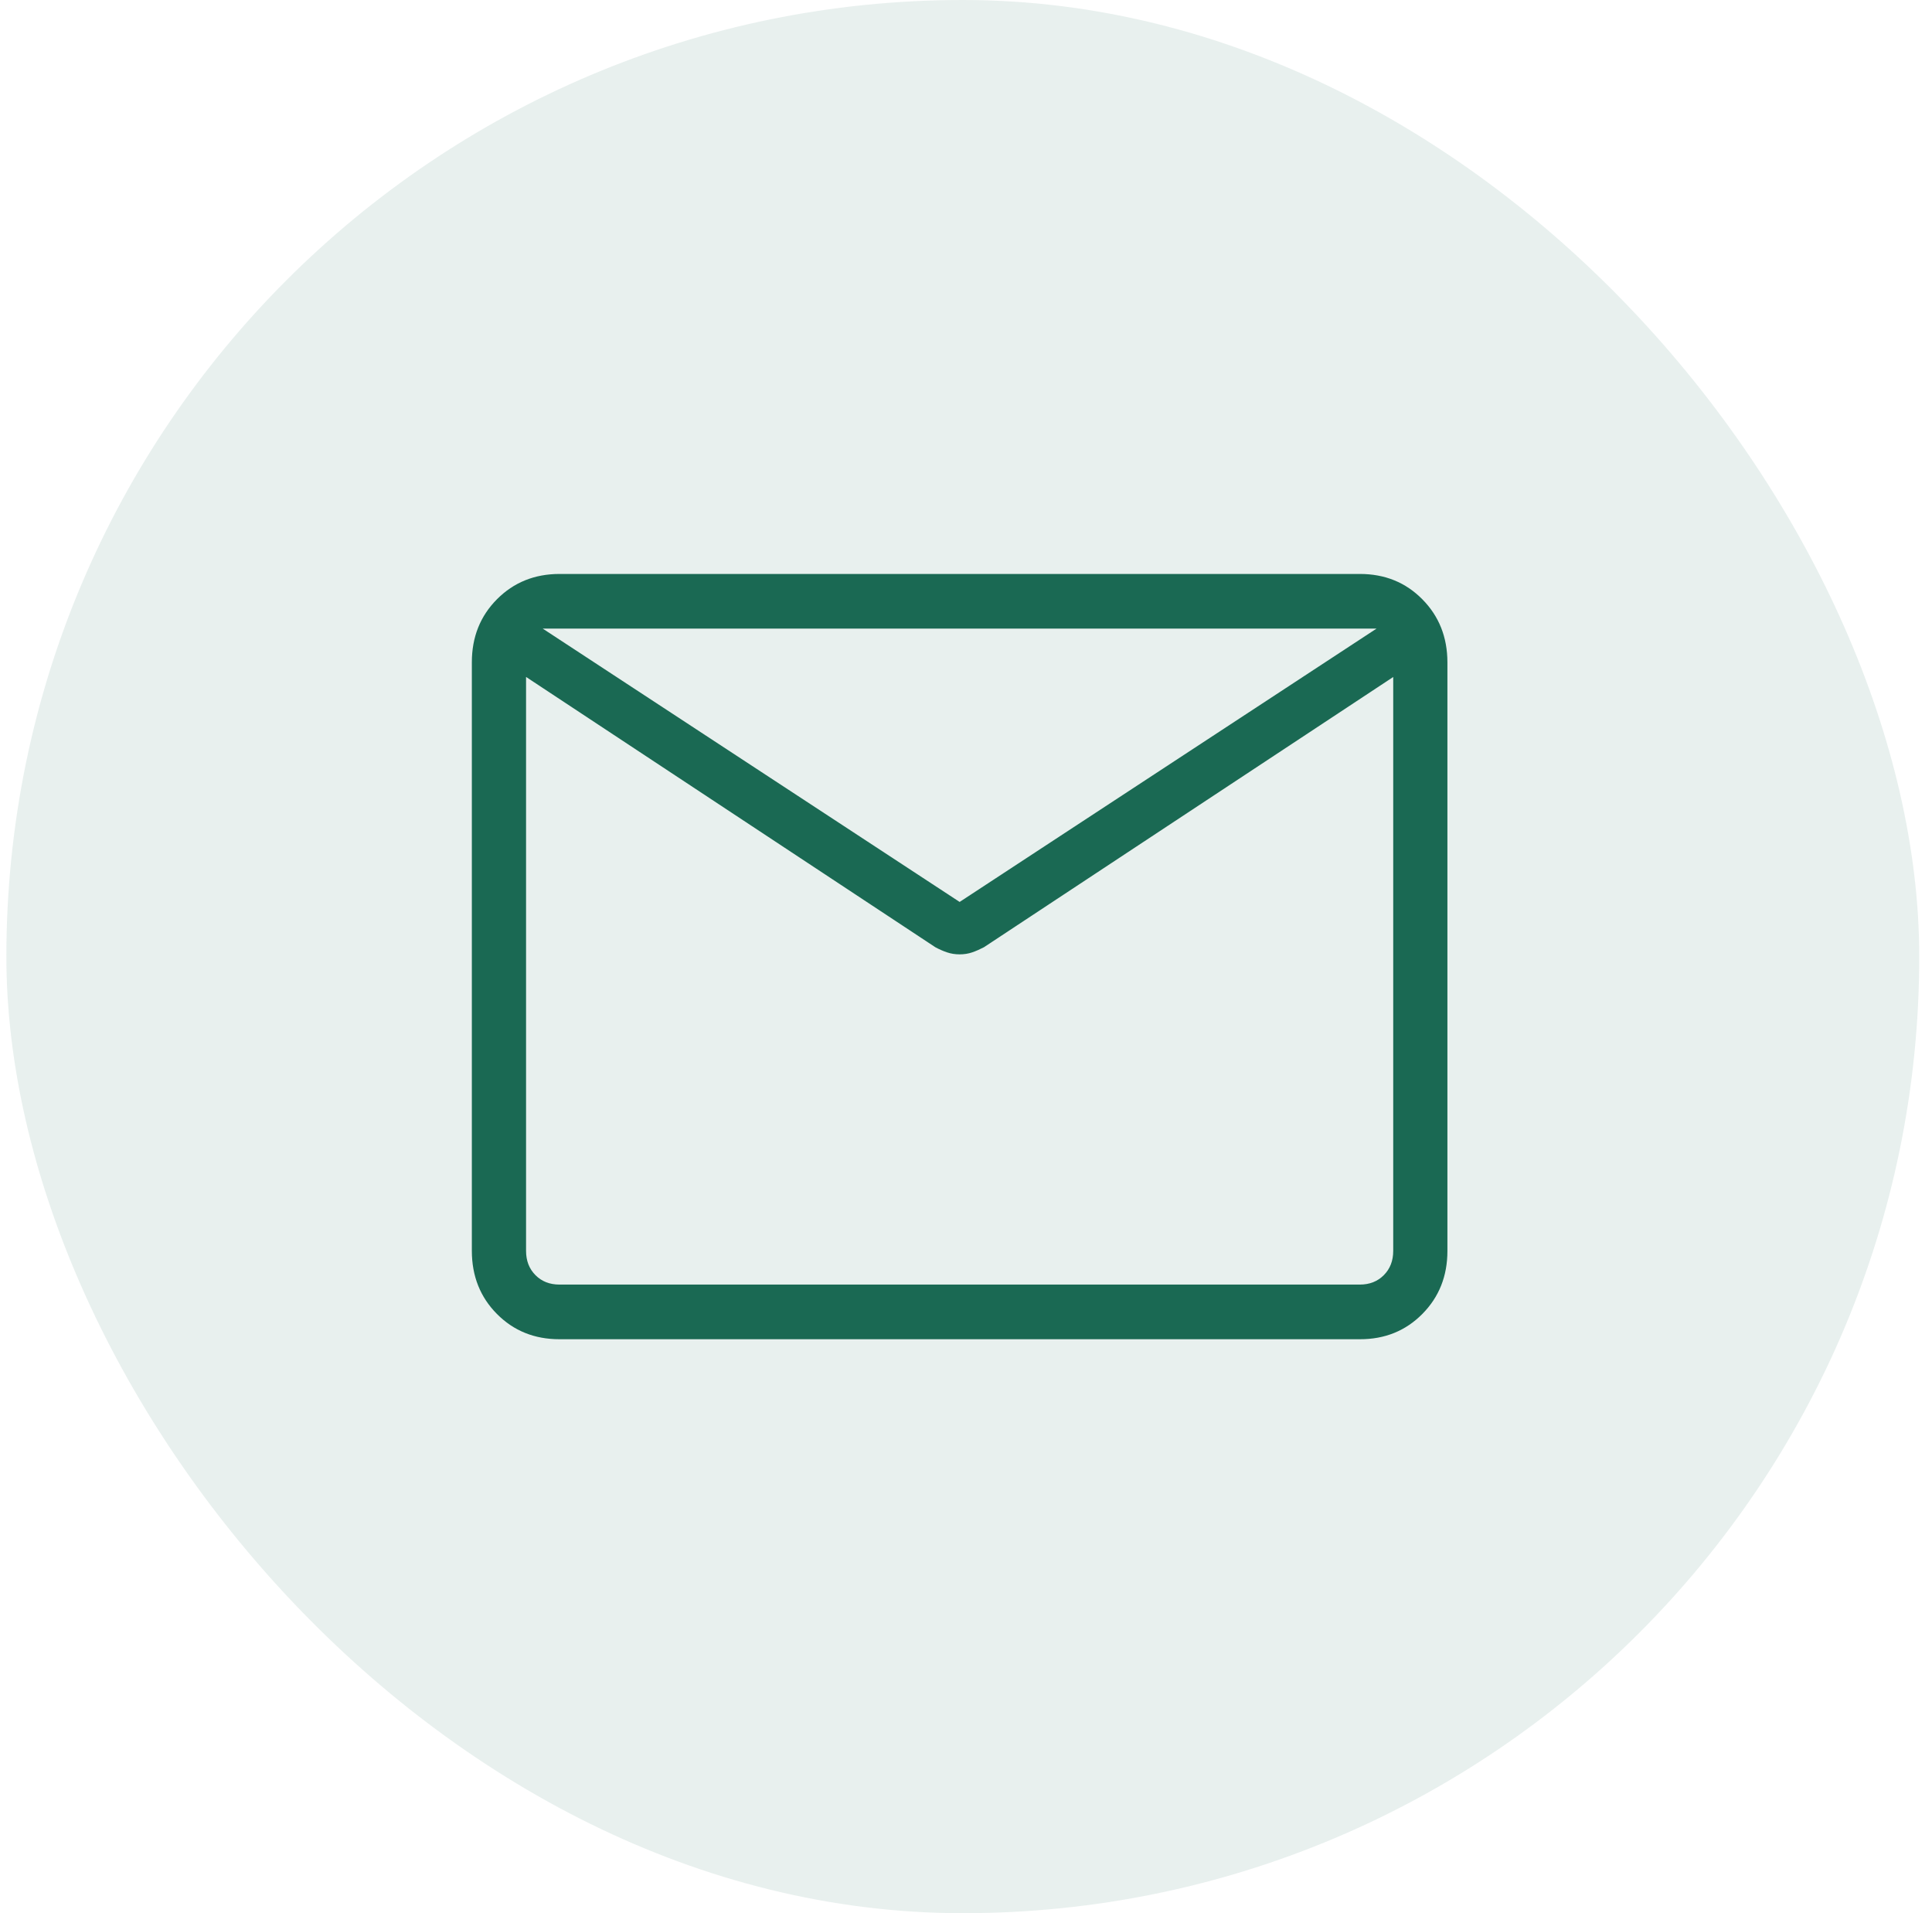
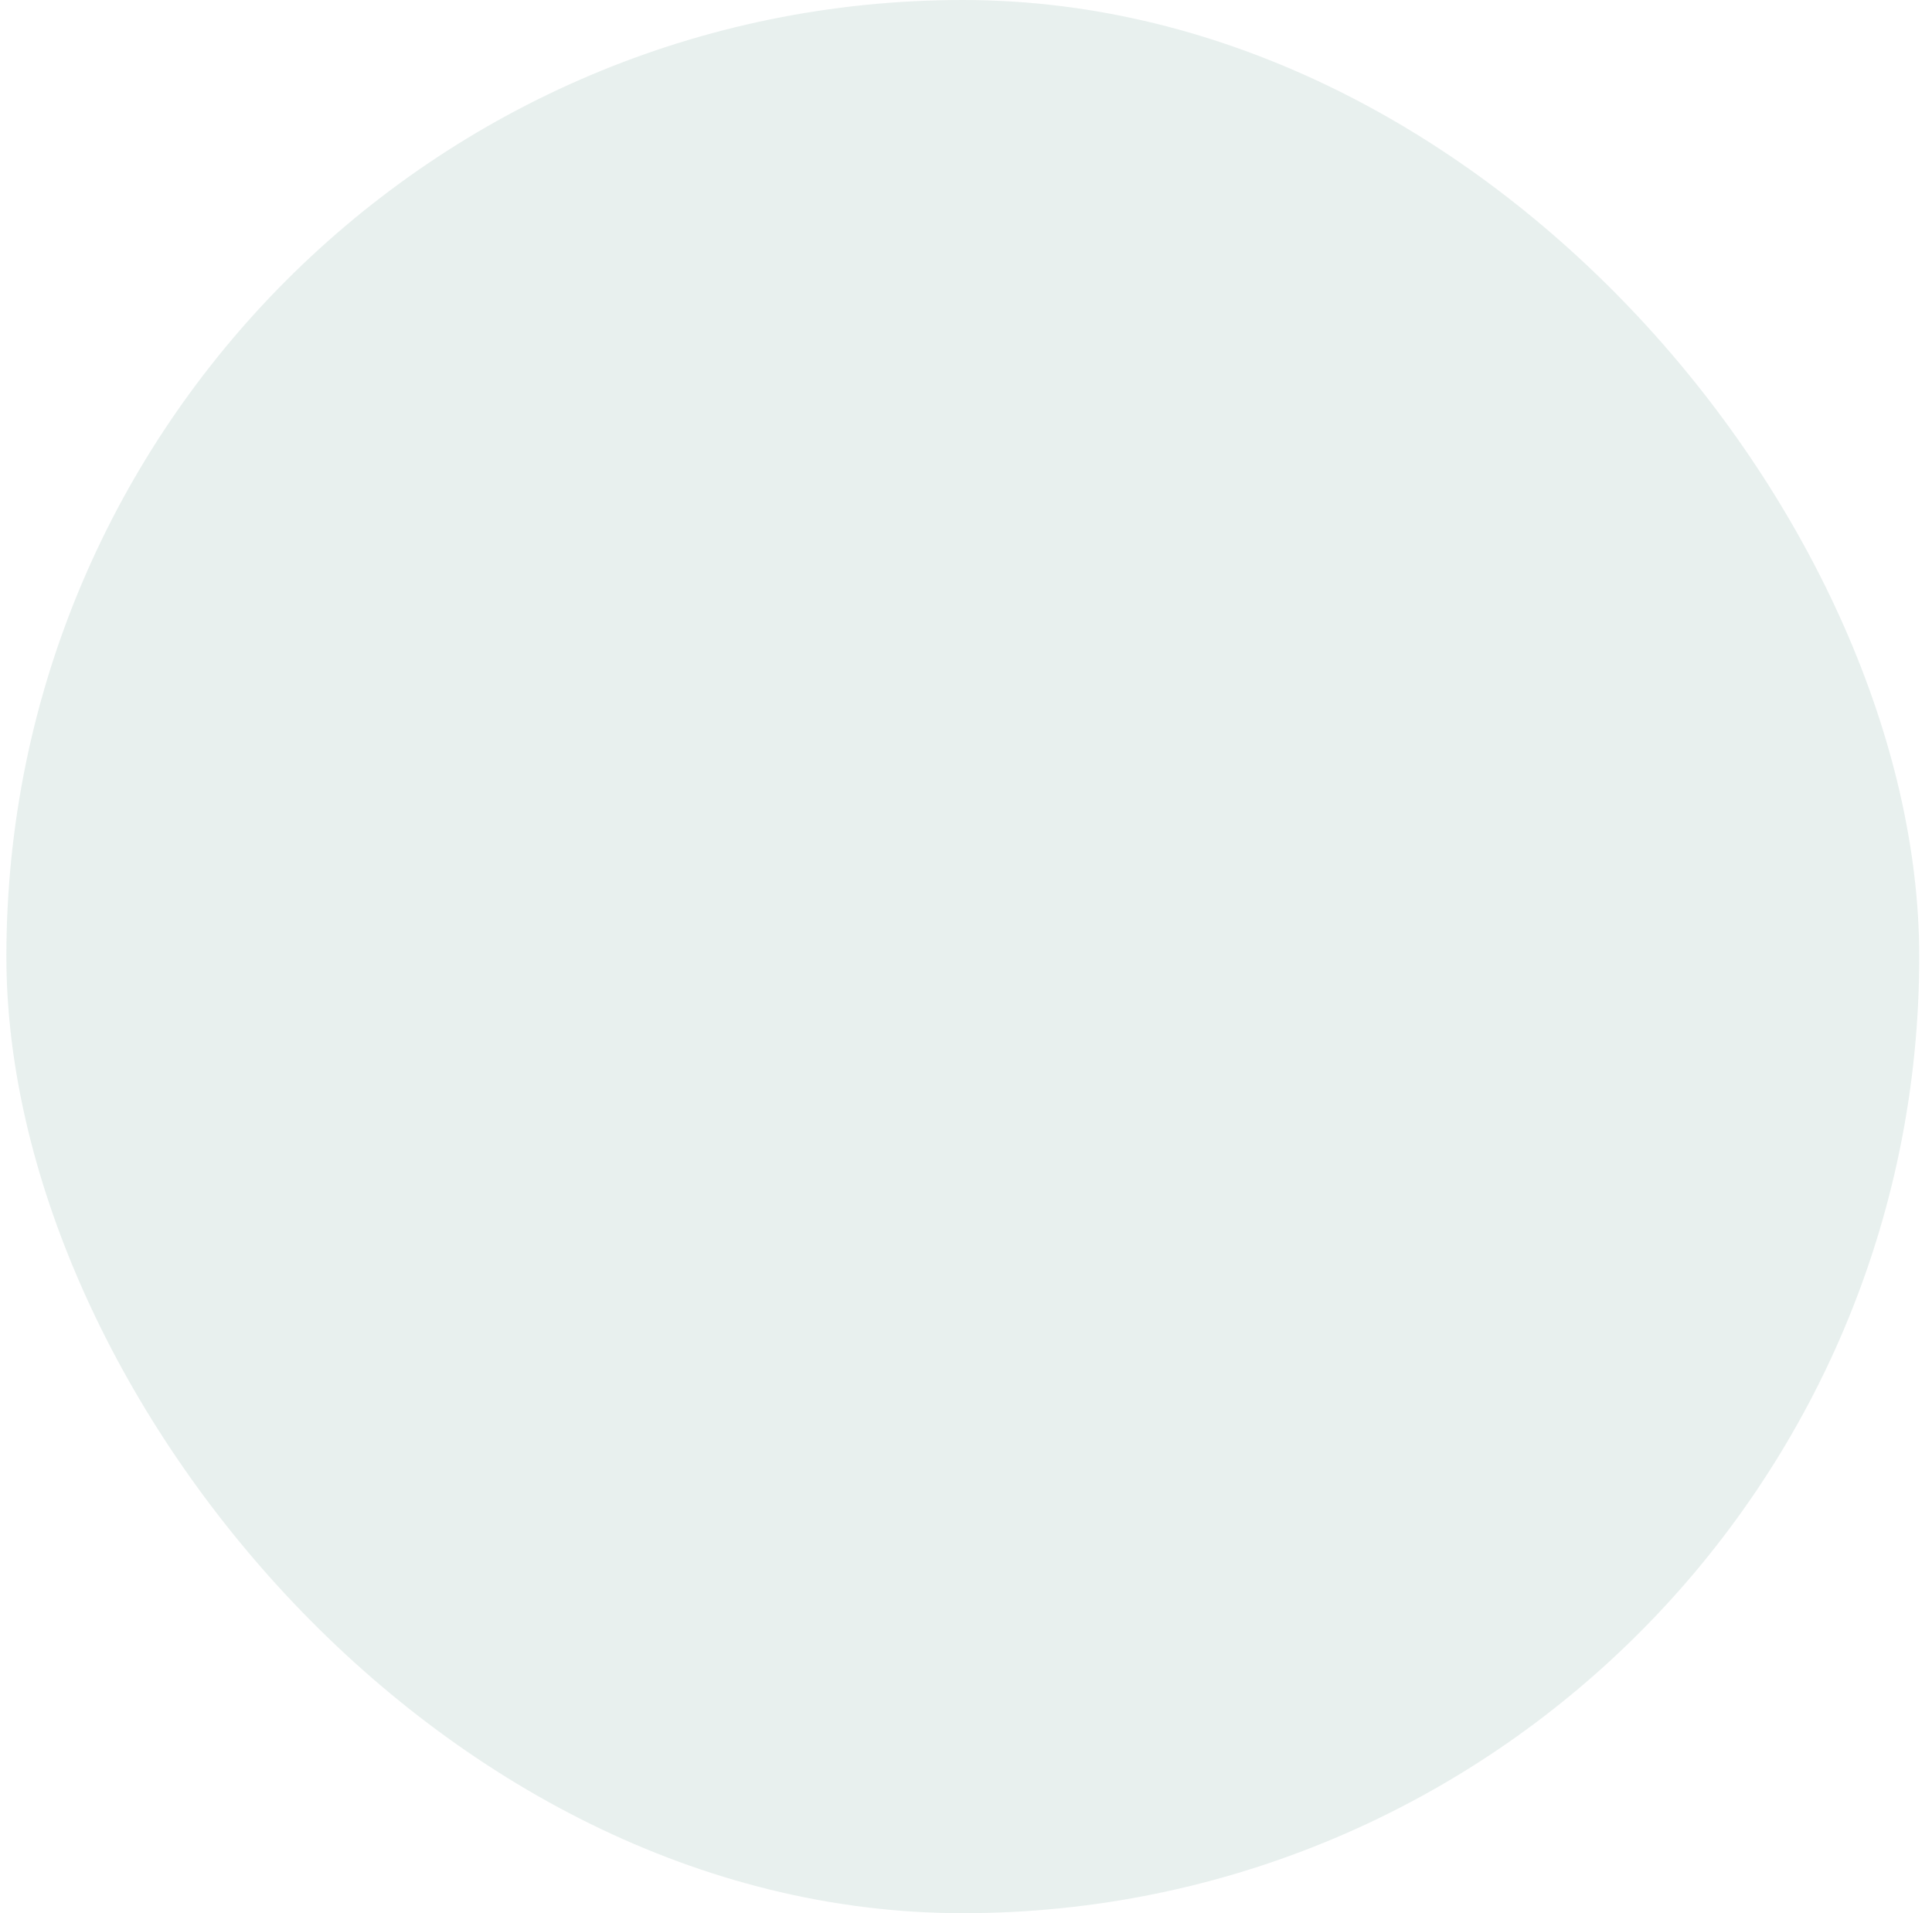
<svg xmlns="http://www.w3.org/2000/svg" width="101" height="100" viewBox="0 0 101 100" fill="none">
  <rect x="0.333" width="100" height="100" rx="50" fill="#1A6953" fill-opacity="0.1" />
-   <path d="M29.246 70C27.941 70 26.852 69.56 25.979 68.68C25.106 67.8 24.669 66.701 24.667 65.383V34.617C24.667 33.301 25.105 32.203 25.979 31.323C26.854 30.443 27.942 30.002 29.243 30H71.091C72.395 30 73.483 30.441 74.355 31.323C75.228 32.205 75.665 33.303 75.667 34.617V65.386C75.667 66.7 75.23 67.798 74.355 68.68C73.481 69.562 72.393 70.002 71.091 70H29.246ZM72.834 35.386L51.437 49.511C51.236 49.616 51.034 49.705 50.83 49.777C50.624 49.848 50.403 49.883 50.167 49.883C49.931 49.883 49.71 49.848 49.504 49.777C49.298 49.707 49.096 49.618 48.898 49.511L27.501 35.383V65.383C27.501 65.897 27.664 66.319 27.991 66.649C28.317 66.978 28.736 67.143 29.246 67.143H71.091C71.6 67.143 72.017 66.978 72.344 66.649C72.671 66.319 72.834 65.897 72.834 65.383V35.386ZM50.167 47.143L71.961 32.857H28.373L50.167 47.143ZM27.501 35.989V33.671V33.769V32.857V33.771V33.623V35.989Z" fill="#1A6953" />
</svg>